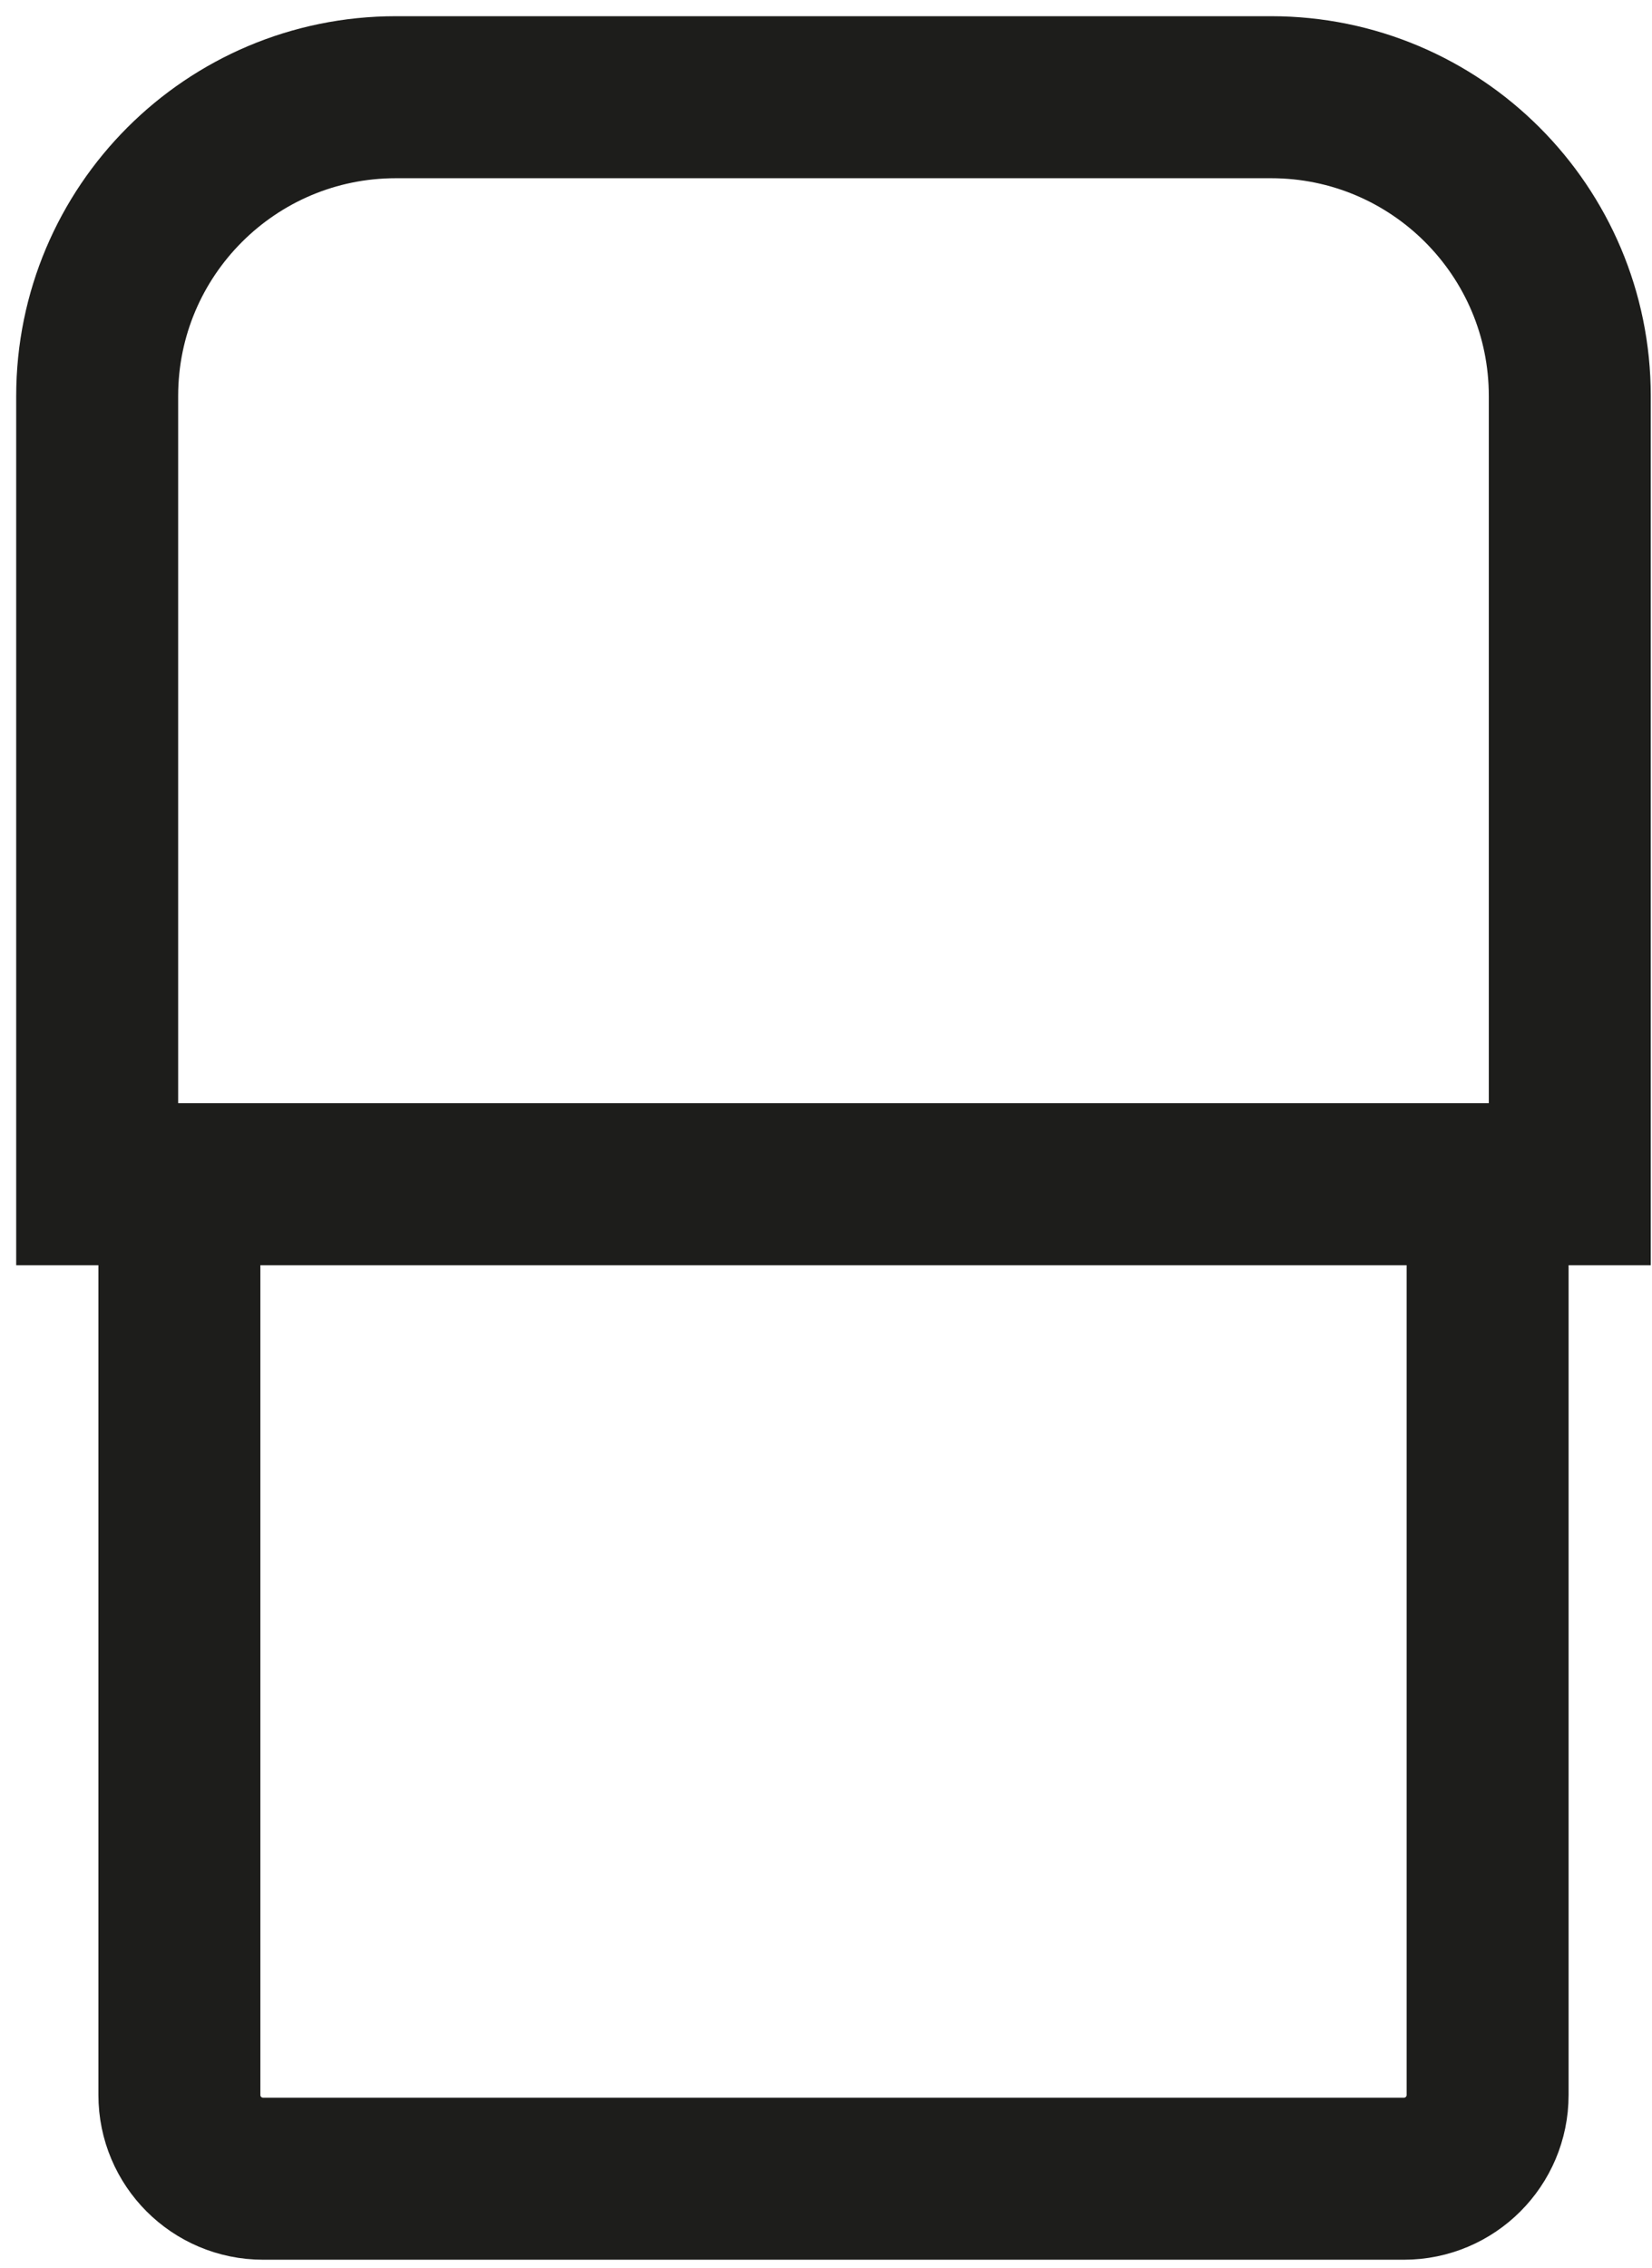
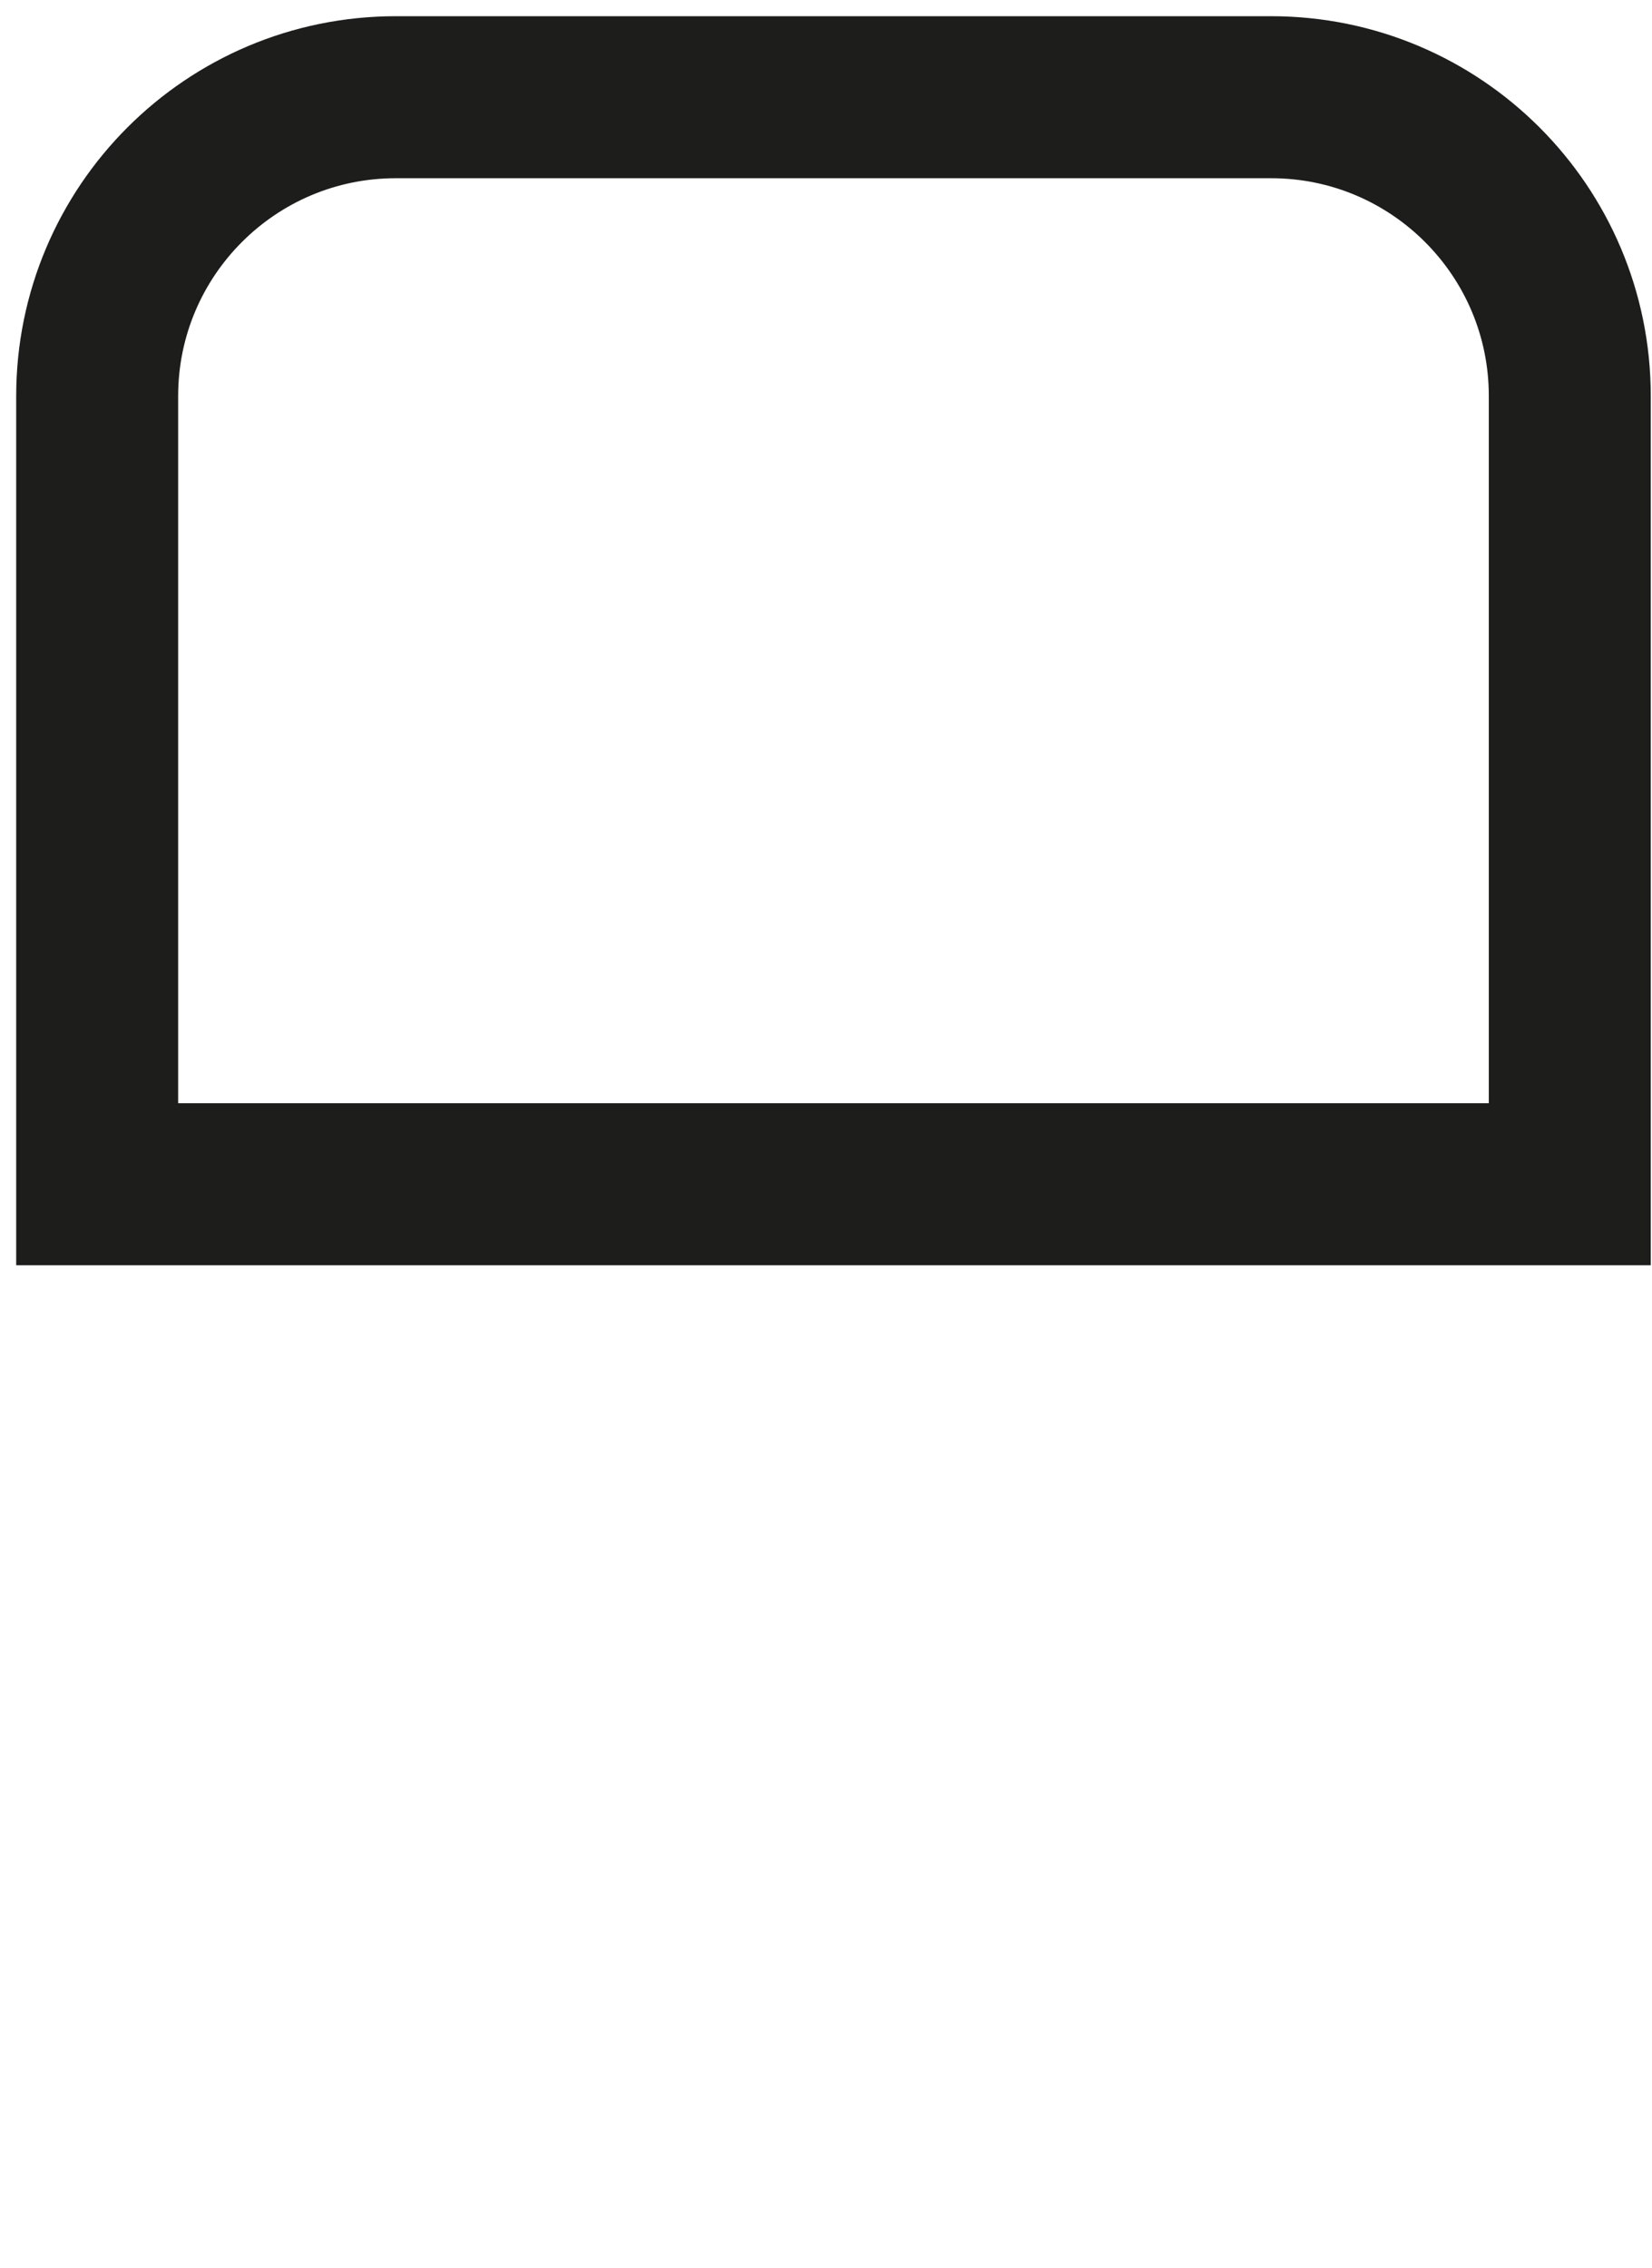
<svg xmlns="http://www.w3.org/2000/svg" version="1.1" viewBox="0 0 51 70" height="70px" width="51px">
  <title>vyko-icon--replaceable-pods</title>
  <g fill-rule="evenodd" fill="none" stroke-width="1" stroke="none" id="New-Site-Update-2024-Dan">
    <g stroke-width="5" stroke="#1D1D1B" transform="translate(-1574, -1521)" id="Product-Page---One-Kit-">
      <g transform="translate(215, 1425)" id="Features">
        <g transform="translate(0, 73)" id="USP-Section">
          <g transform="translate(1200, 0)" id="USP-Block">
            <g transform="translate(162, 26)" id="vyko-icon--replaceable-pods">
              <path id="Stroke-1" d="M45.462,33.546 L0,33.546 L0,9.223 C0,4.129 4.129,0 9.222,0 L36.24,0 C41.333,0 45.462,4.129 45.462,9.223 L45.462,33.546 Z" />
-               <path id="Stroke-3" d="M40.341,64.237 L5.122,64.237 C3.694,64.237 2.538,63.08 2.538,61.653 L2.538,33.546 L42.925,33.546 L42.925,61.653 C42.925,63.08 41.768,64.237 40.341,64.237 Z" />
            </g>
          </g>
        </g>
      </g>
    </g>
  </g>
</svg>